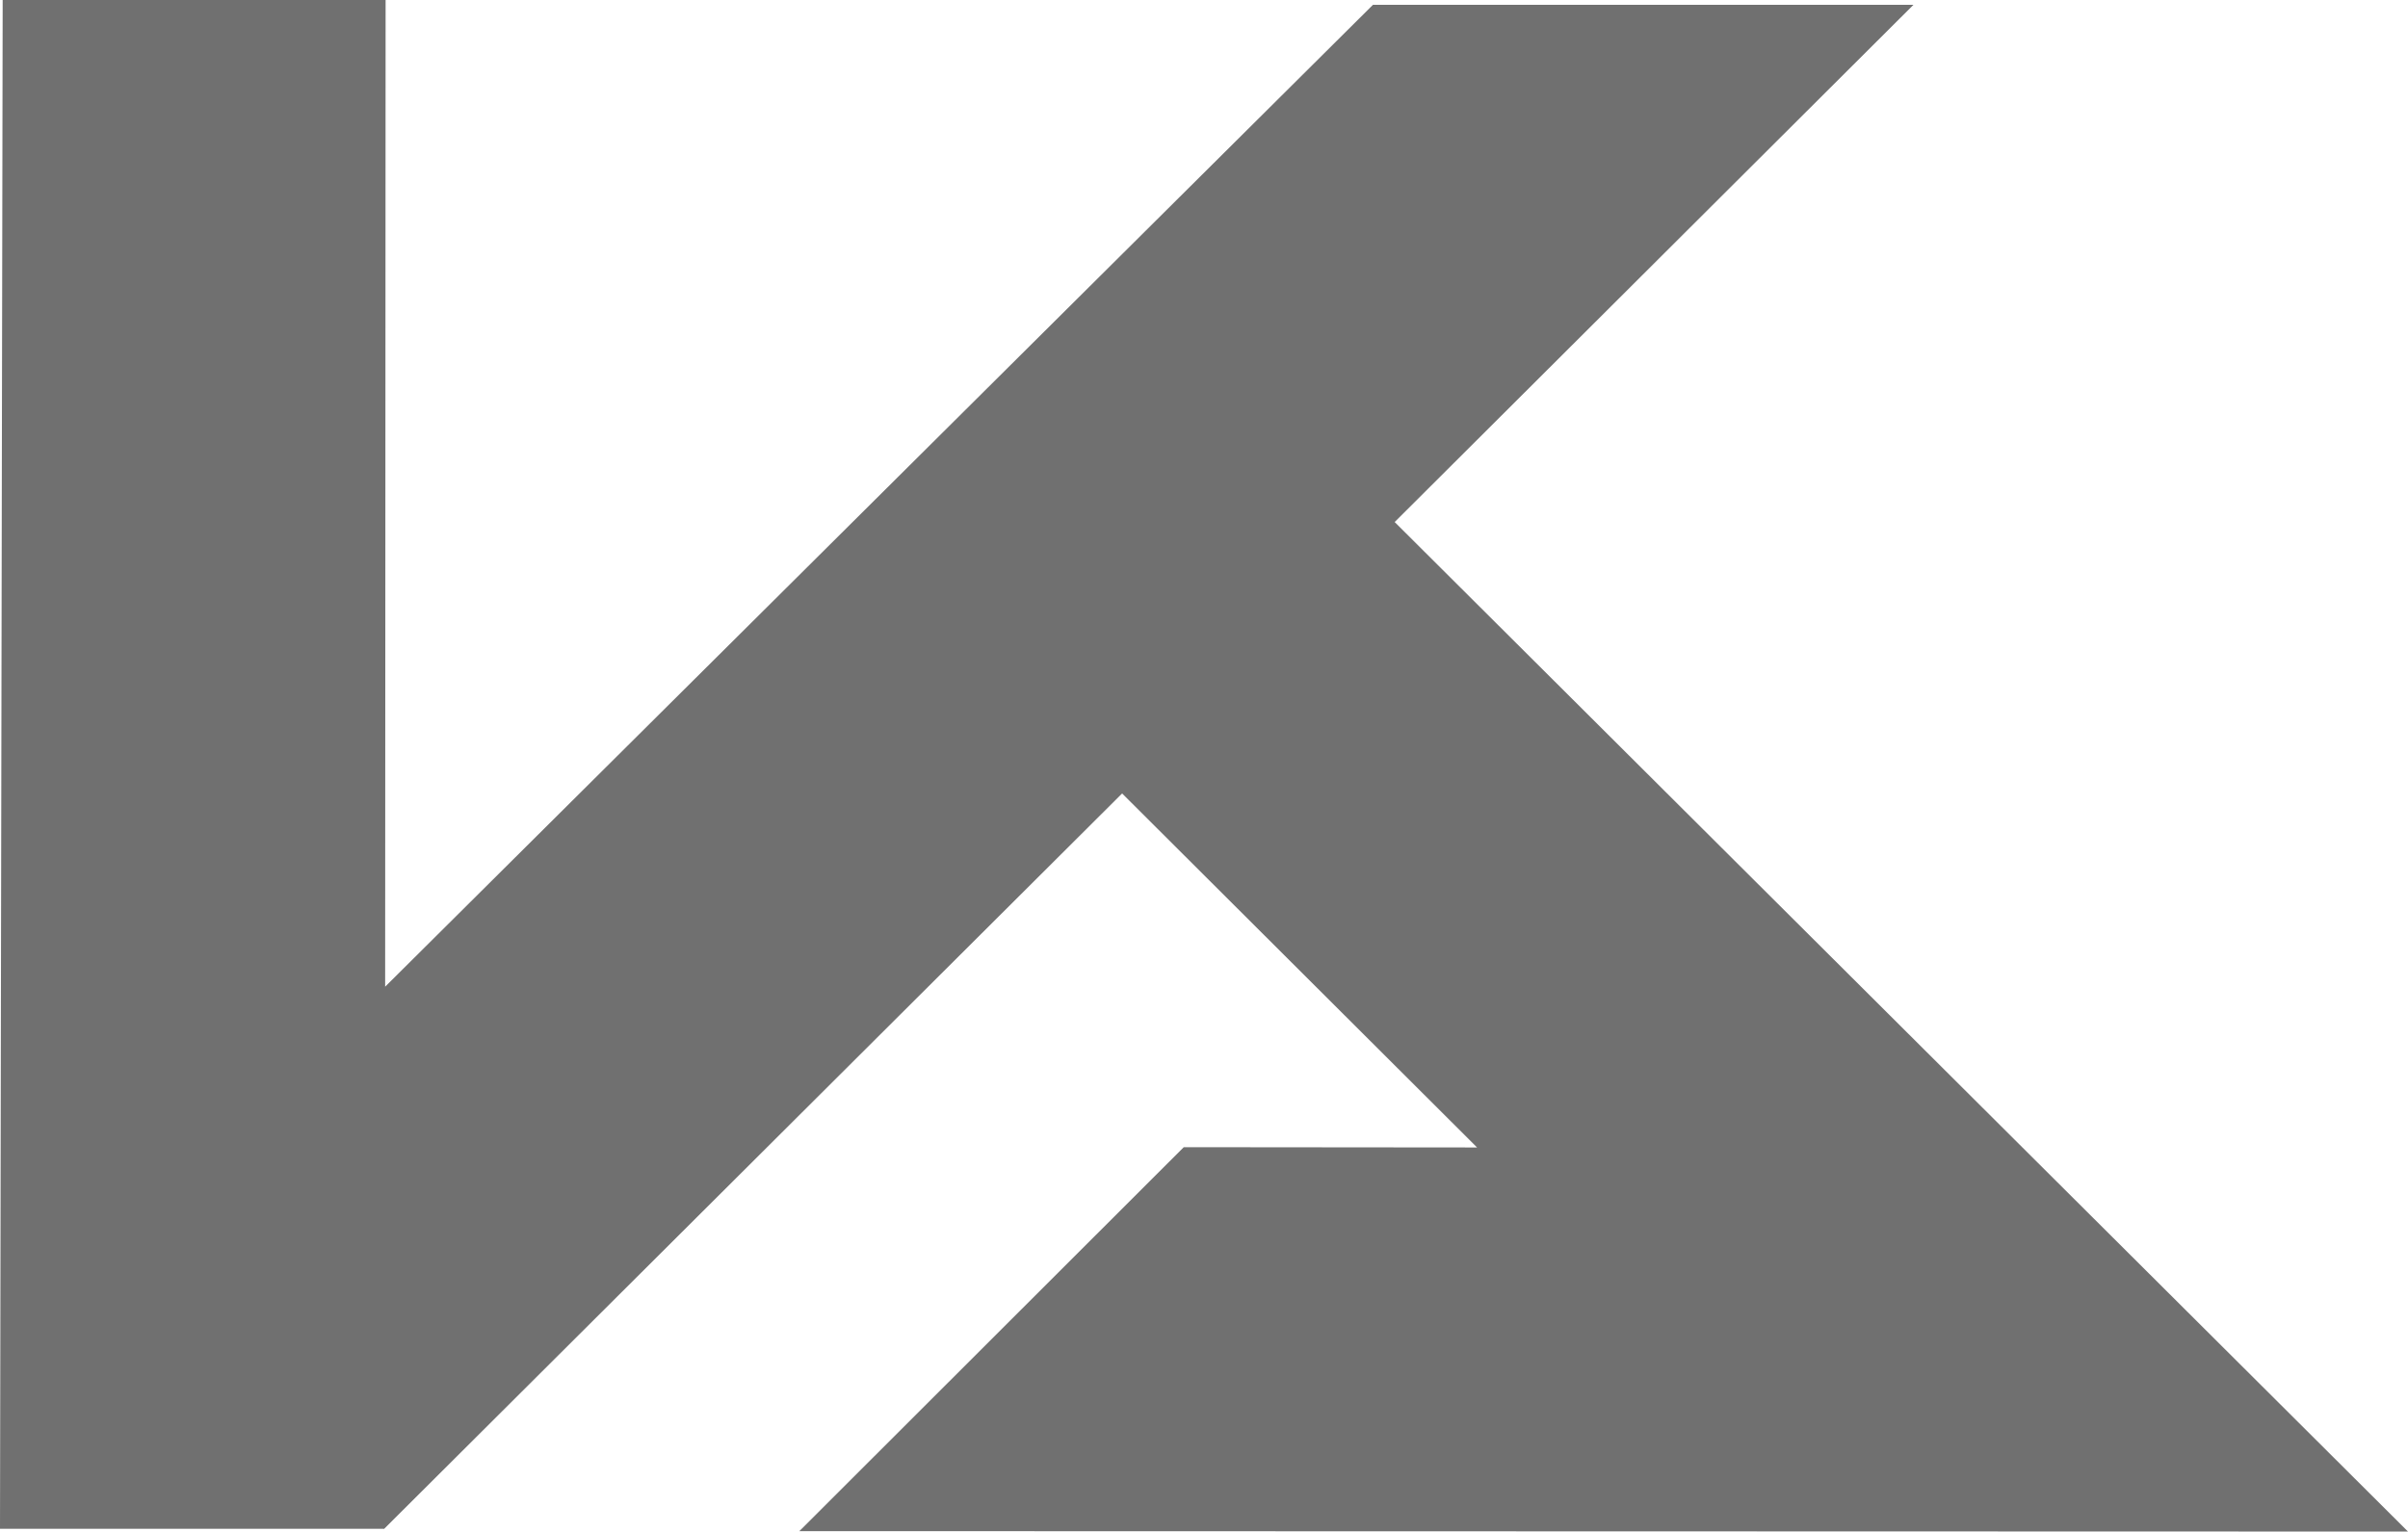
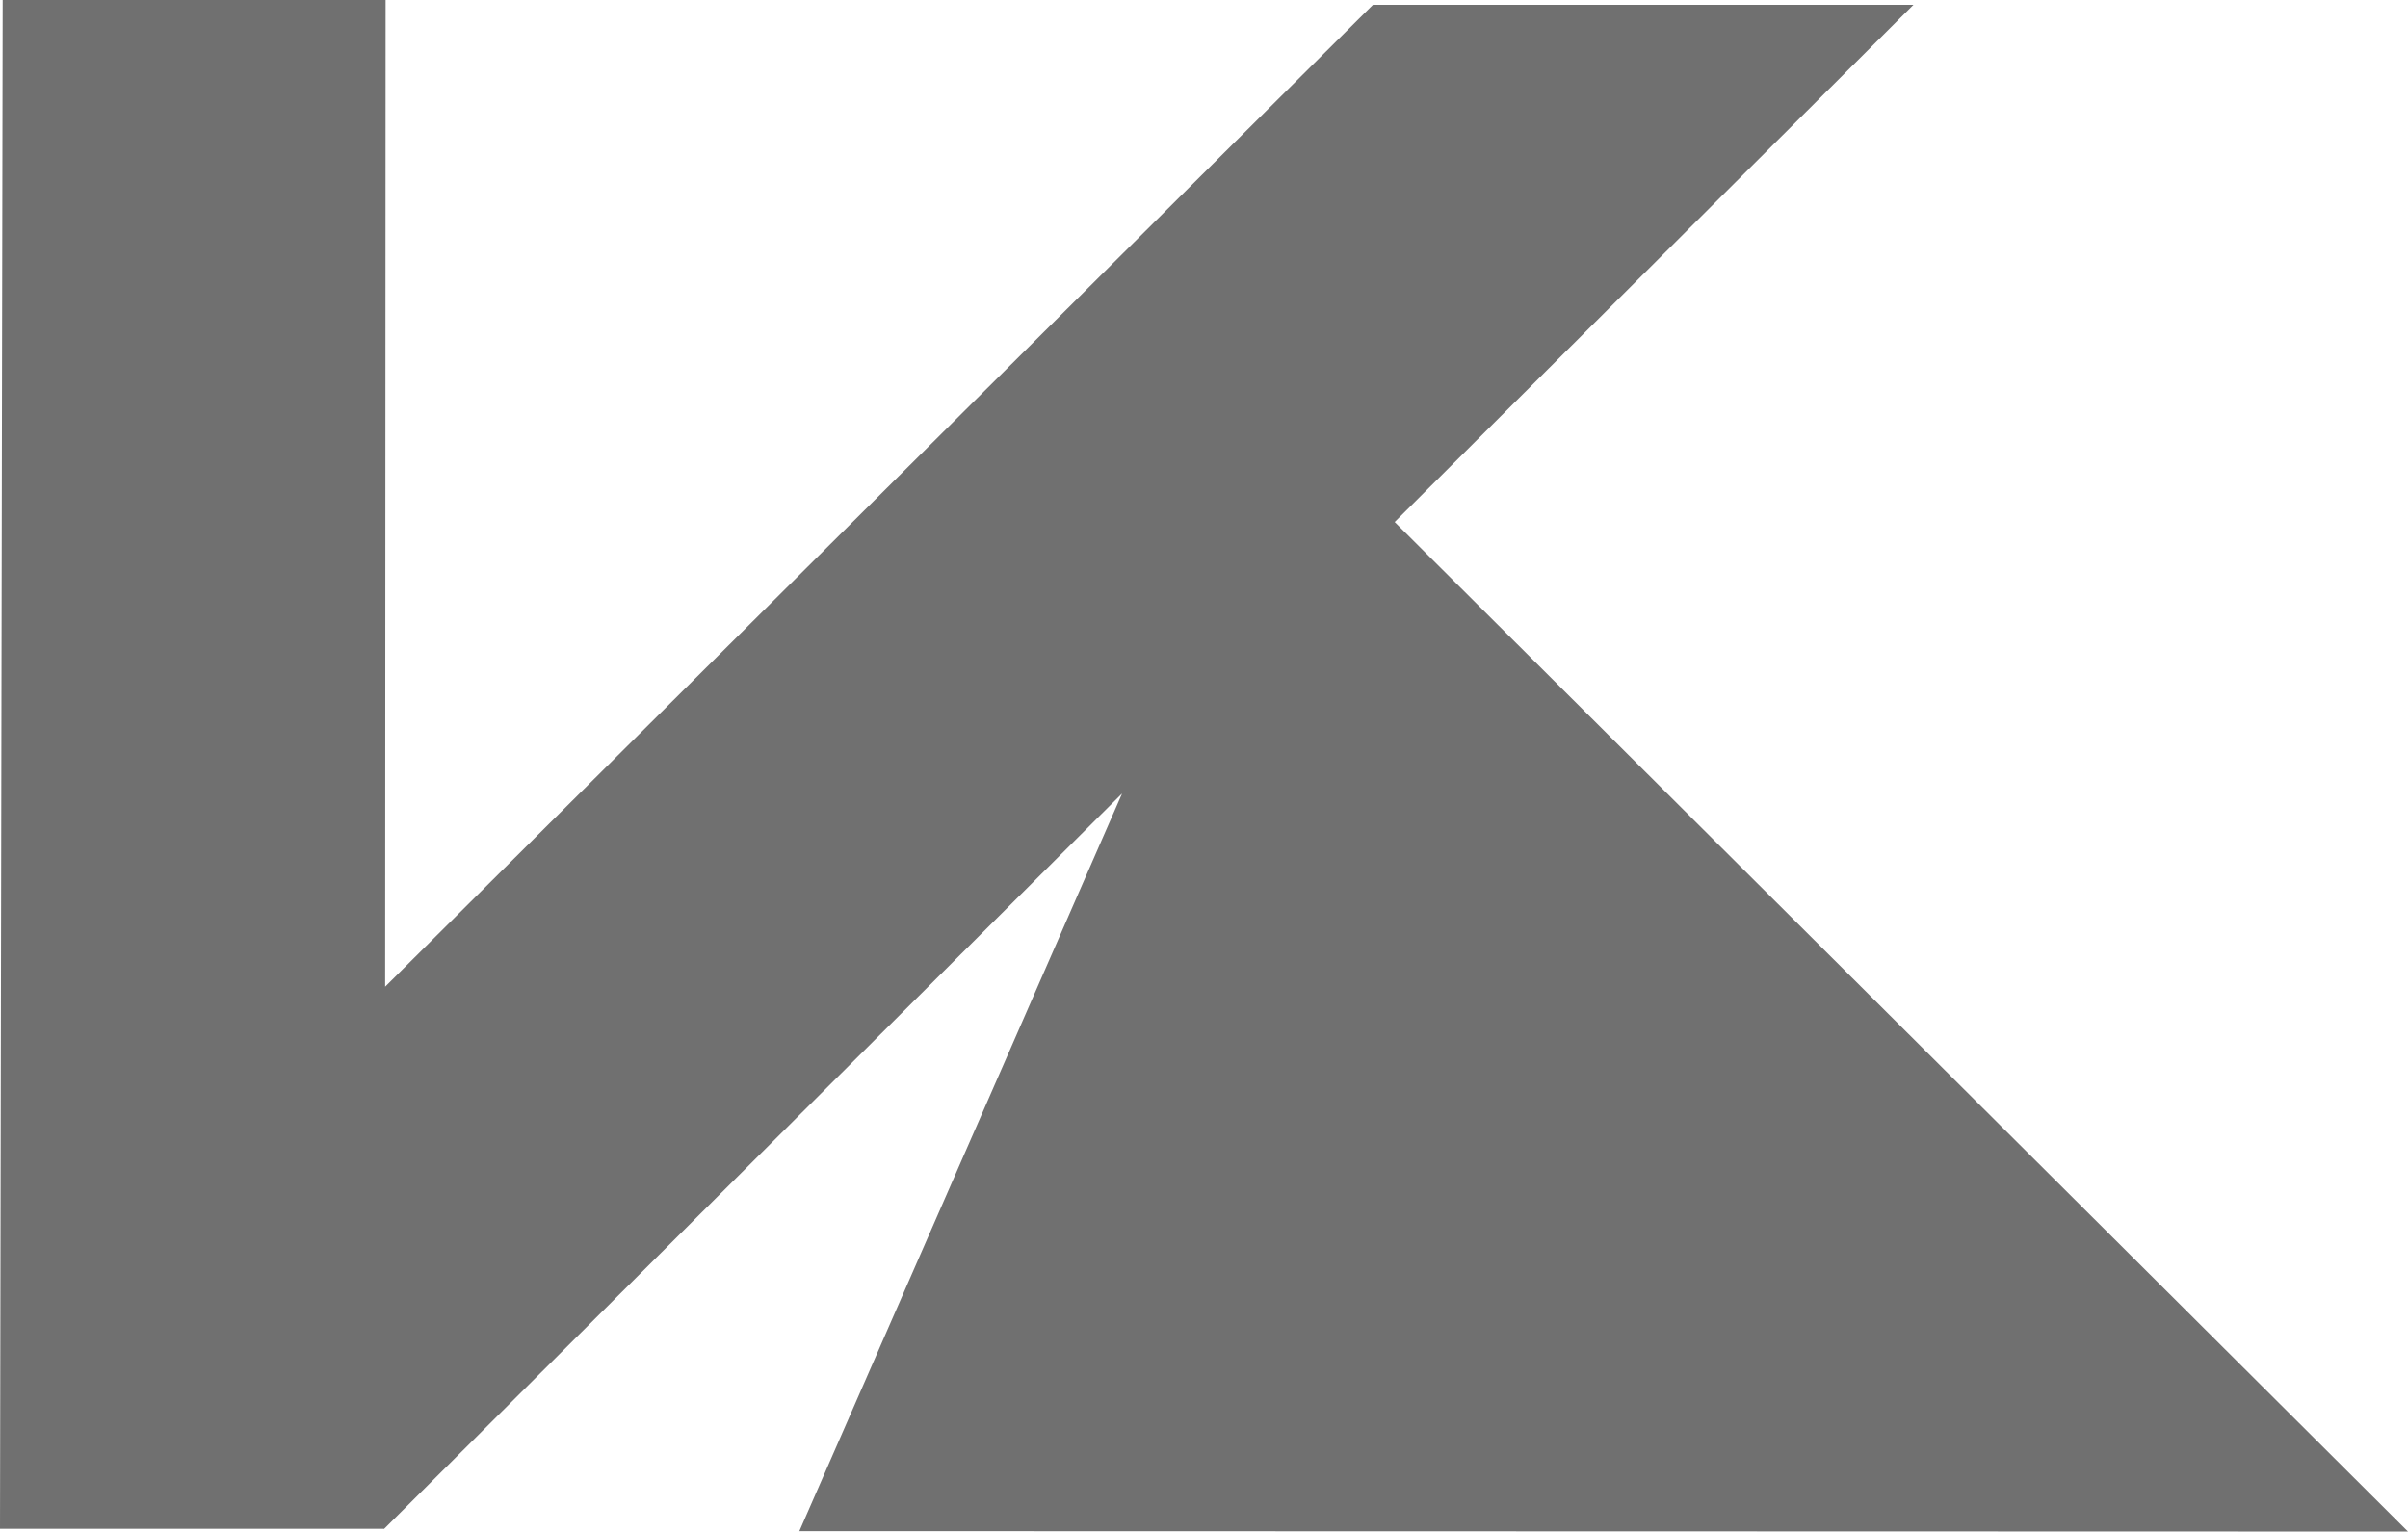
<svg xmlns="http://www.w3.org/2000/svg" width="73.063" height="46.484" viewBox="0 0 73.063 46.484">
  <defs>
    <style>.a{fill:#707070;}</style>
  </defs>
-   <path class="a" d="M73.063,46.484,42.317,15.844,58.057.147h-16.4l-29.971,29.8L11.7,0H.081L0,46.4H11.648l0,.009L34.047,24.082l10.77,10.744-8.9-.008L24.254,46.471Z" />
+   <path class="a" d="M73.063,46.484,42.317,15.844,58.057.147h-16.4l-29.971,29.8L11.7,0H.081L0,46.4H11.648l0,.009L34.047,24.082L24.254,46.471Z" />
</svg>